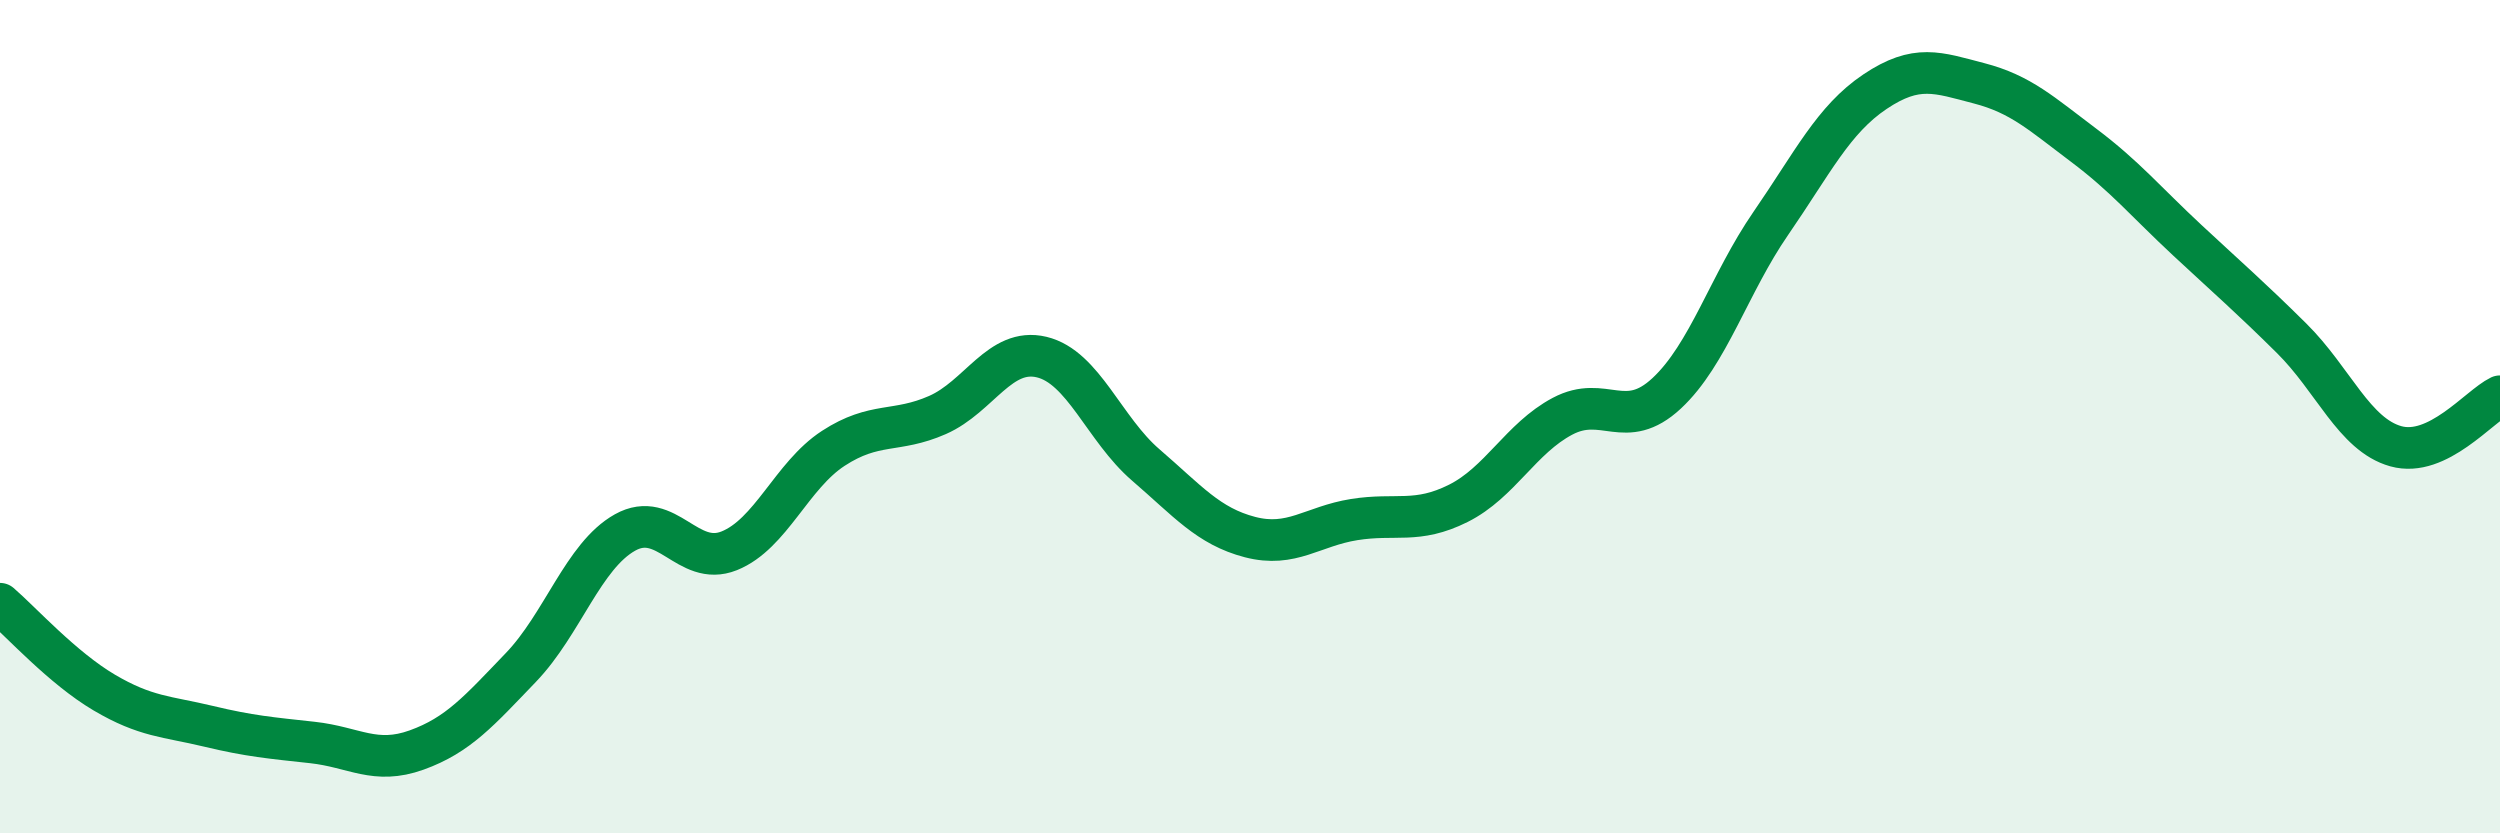
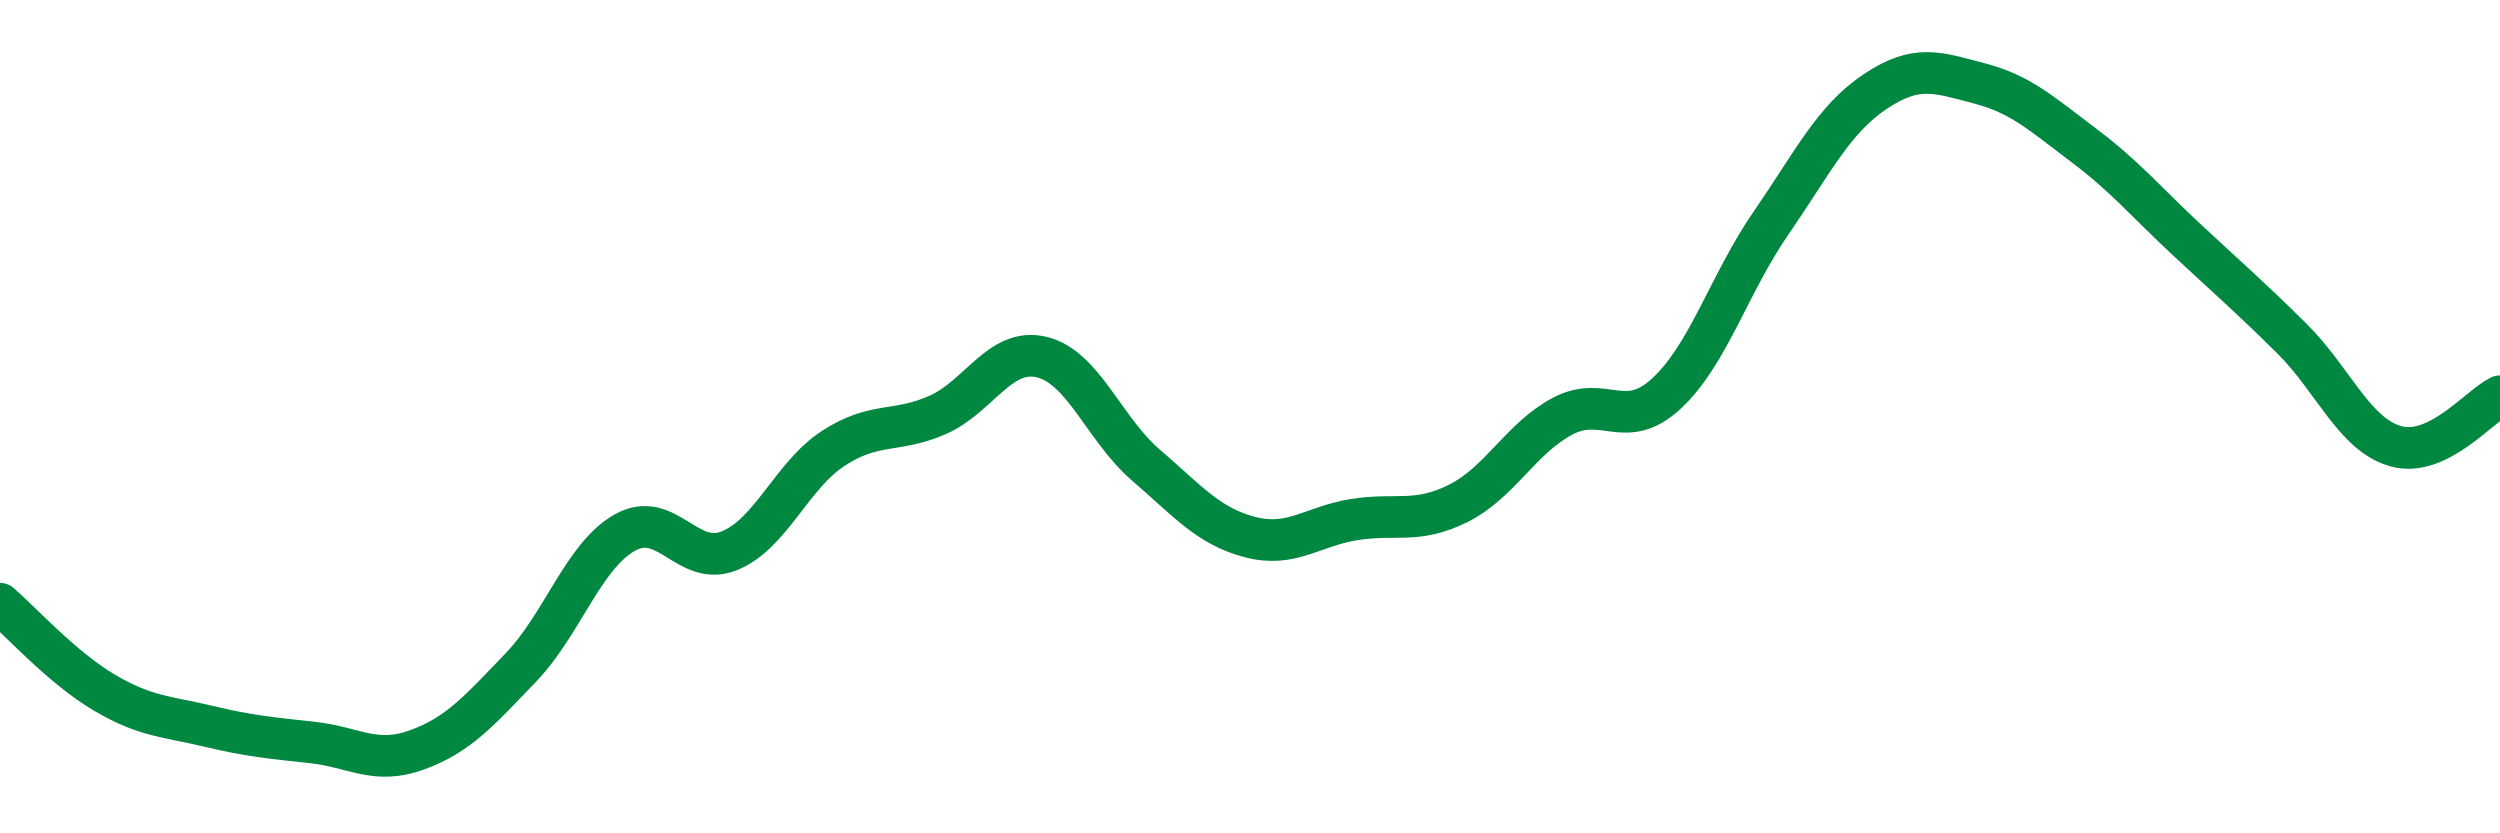
<svg xmlns="http://www.w3.org/2000/svg" width="60" height="20" viewBox="0 0 60 20">
-   <path d="M 0,14.49 C 0.5,14.92 1.5,16.03 2.5,16.62 C 3.5,17.21 4,17.19 5,17.43 C 6,17.67 6.5,17.71 7.5,17.82 C 8.5,17.93 9,18.36 10,18 C 11,17.64 11.5,17.06 12.5,16.02 C 13.5,14.98 14,13.34 15,12.78 C 16,12.22 16.5,13.62 17.5,13.22 C 18.5,12.82 19,11.41 20,10.76 C 21,10.11 21.5,10.4 22.5,9.96 C 23.5,9.52 24,8.33 25,8.57 C 26,8.81 26.5,10.3 27.5,11.16 C 28.5,12.02 29,12.63 30,12.89 C 31,13.15 31.5,12.63 32.5,12.47 C 33.5,12.31 34,12.58 35,12.08 C 36,11.58 36.5,10.52 37.5,9.99 C 38.5,9.46 39,10.37 40,9.44 C 41,8.51 41.5,6.81 42.5,5.36 C 43.5,3.91 44,2.87 45,2.2 C 46,1.53 46.5,1.74 47.5,2 C 48.5,2.26 49,2.73 50,3.48 C 51,4.23 51.5,4.84 52.5,5.77 C 53.5,6.7 54,7.13 55,8.12 C 56,9.11 56.5,10.43 57.5,10.71 C 58.5,10.99 59.5,9.75 60,9.51L60 20L0 20Z" fill="#008740" opacity="0.1" stroke-linecap="round" stroke-linejoin="round" />
  <path d="M 0,14.49 C 0.5,14.92 1.5,16.03 2.5,16.62 C 3.5,17.21 4,17.19 5,17.43 C 6,17.67 6.5,17.71 7.5,17.82 C 8.5,17.93 9,18.36 10,18 C 11,17.64 11.5,17.06 12.5,16.02 C 13.5,14.98 14,13.34 15,12.78 C 16,12.22 16.5,13.62 17.5,13.22 C 18.5,12.82 19,11.41 20,10.76 C 21,10.11 21.5,10.4 22.5,9.96 C 23.5,9.52 24,8.33 25,8.57 C 26,8.81 26.5,10.3 27.5,11.16 C 28.5,12.02 29,12.63 30,12.89 C 31,13.15 31.5,12.63 32.5,12.47 C 33.5,12.31 34,12.58 35,12.08 C 36,11.58 36.5,10.52 37.5,9.99 C 38.5,9.46 39,10.37 40,9.44 C 41,8.51 41.5,6.81 42.5,5.36 C 43.5,3.91 44,2.87 45,2.2 C 46,1.53 46.5,1.74 47.5,2 C 48.5,2.26 49,2.73 50,3.48 C 51,4.23 51.5,4.84 52.5,5.77 C 53.5,6.7 54,7.13 55,8.12 C 56,9.11 56.5,10.43 57.5,10.71 C 58.5,10.99 59.5,9.75 60,9.51" stroke="#008740" stroke-width="1" fill="none" stroke-linecap="round" stroke-linejoin="round" />
</svg>